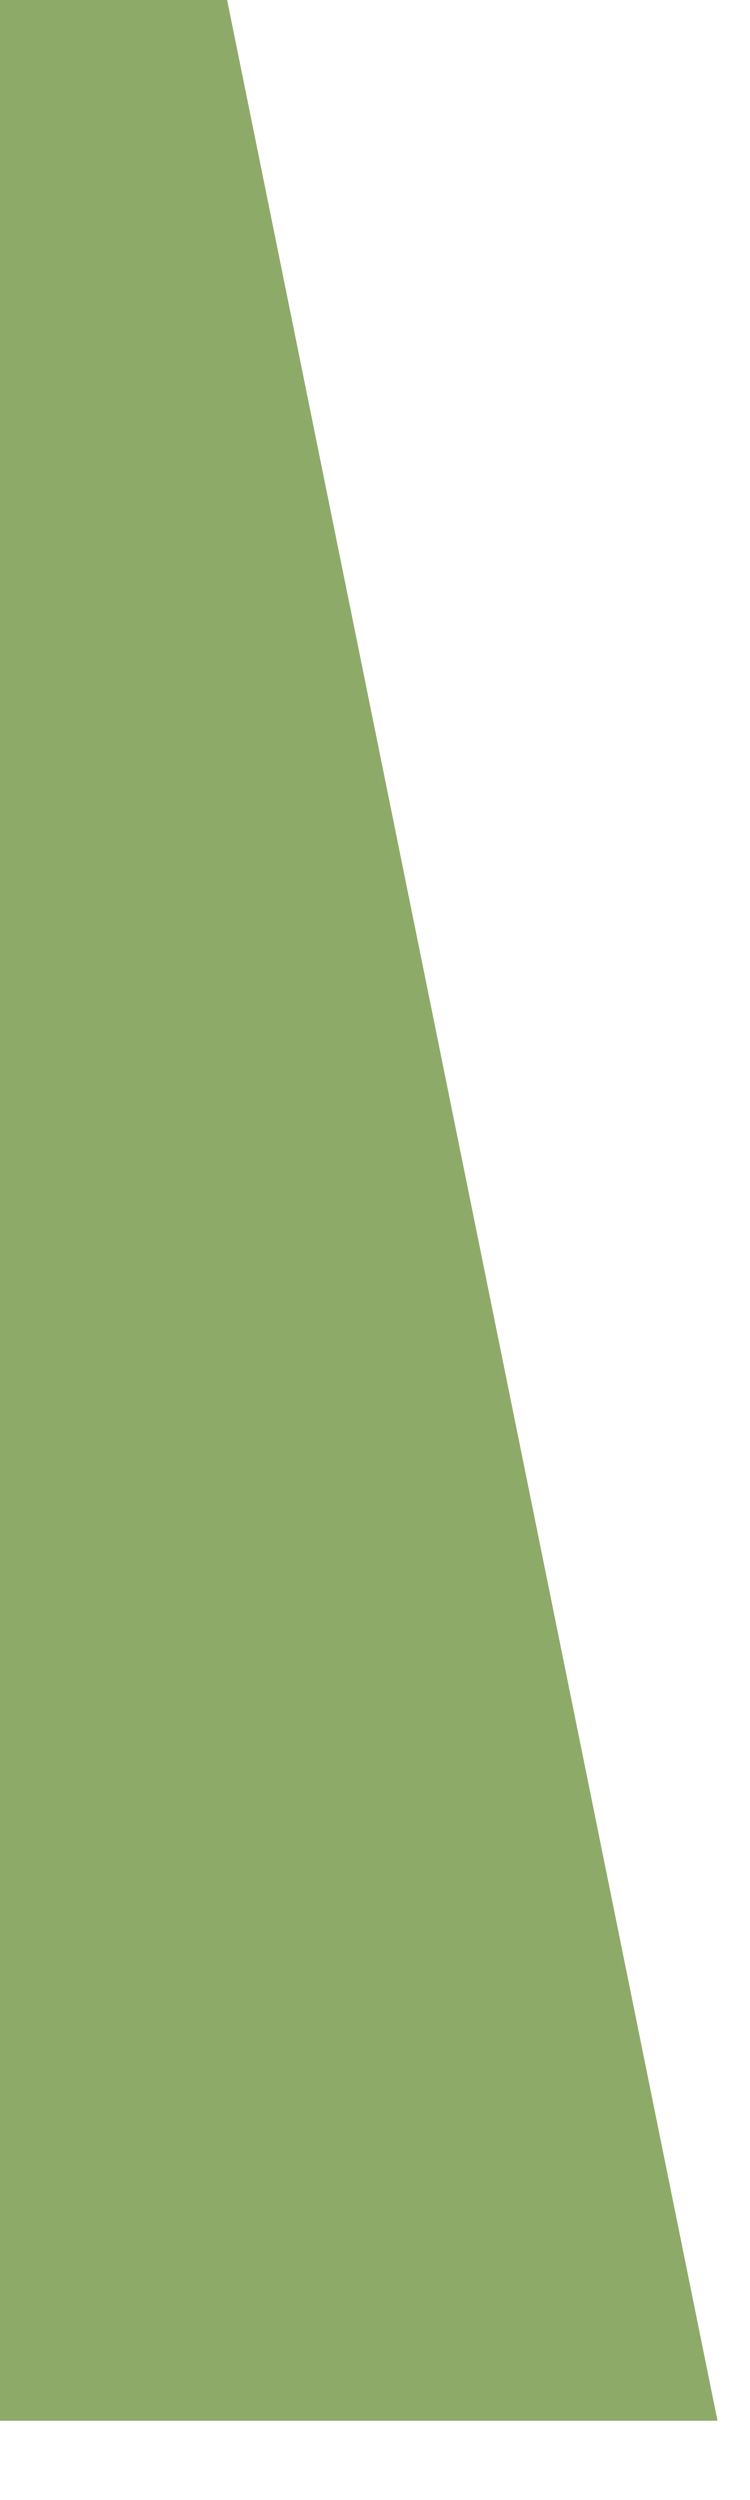
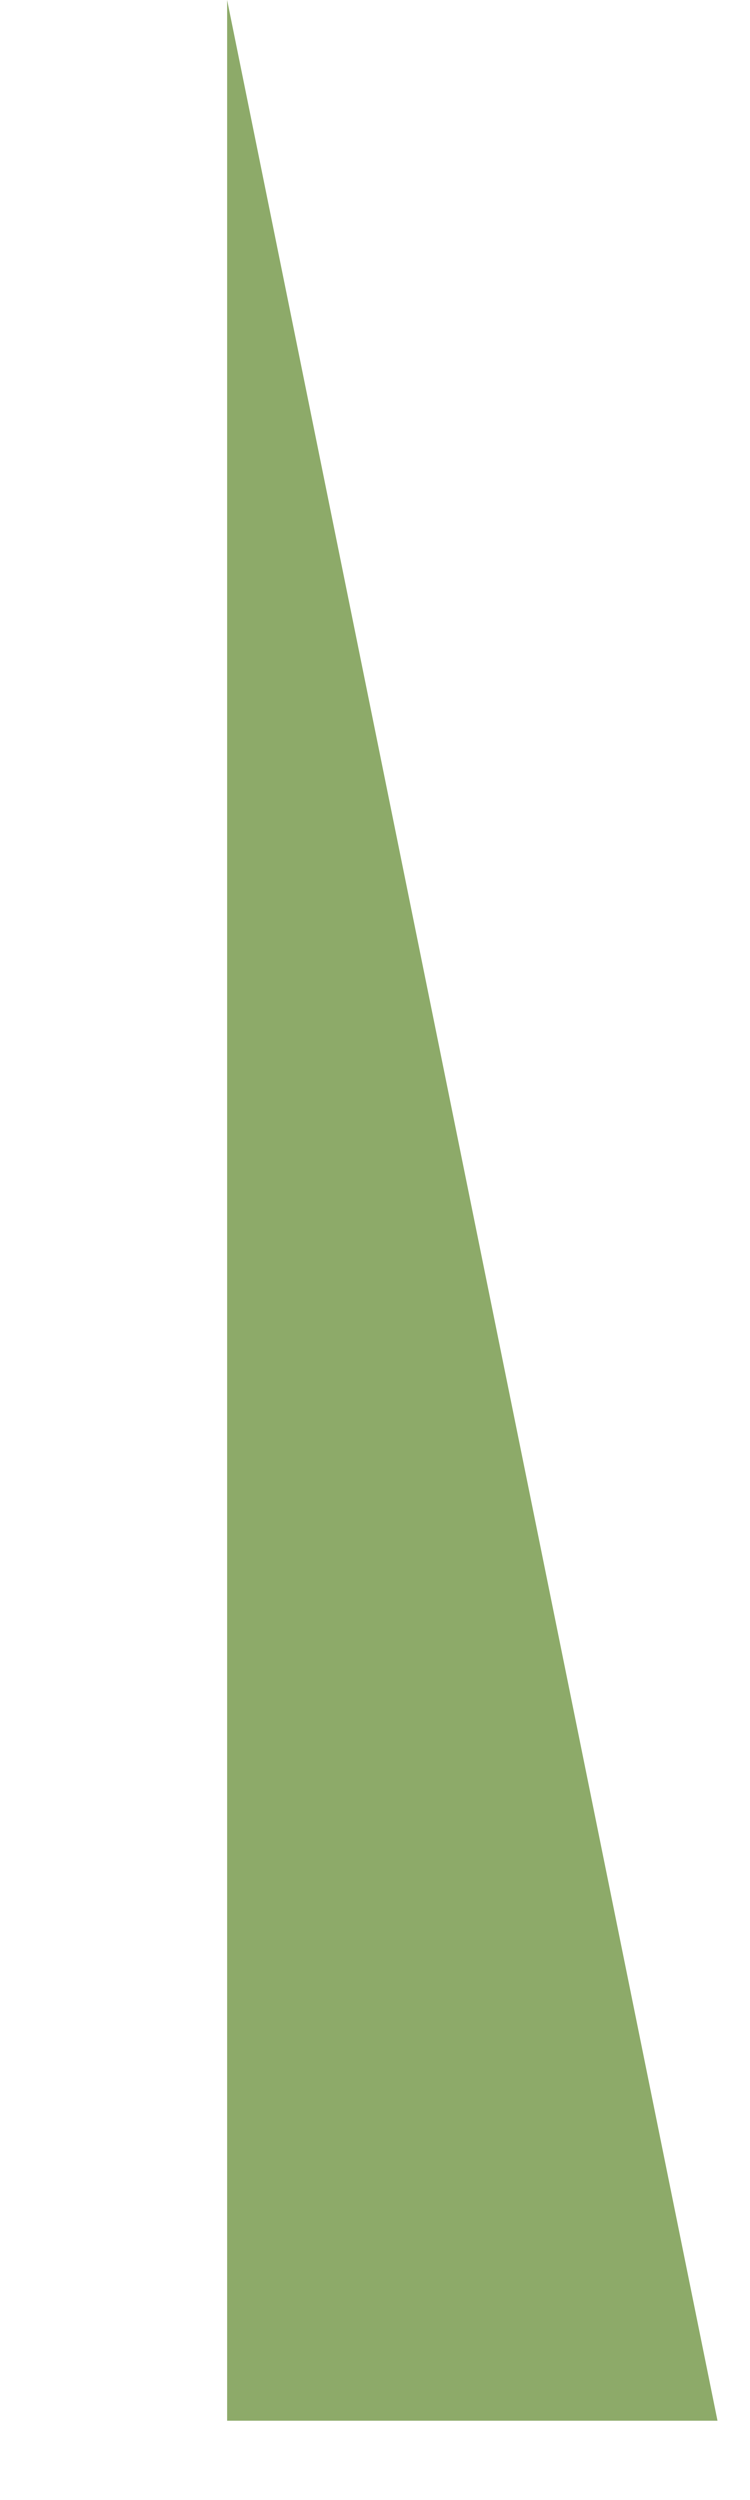
<svg xmlns="http://www.w3.org/2000/svg" fill="none" height="100%" overflow="visible" preserveAspectRatio="none" style="display: block;" viewBox="0 0 6 20" width="100%">
-   <path d="M0 19.365H5.74L1.817 0H0V19.365Z" fill="#8DAA69" id="Vector" />
+   <path d="M0 19.365H5.74L1.817 0V19.365Z" fill="#8DAA69" id="Vector" />
</svg>